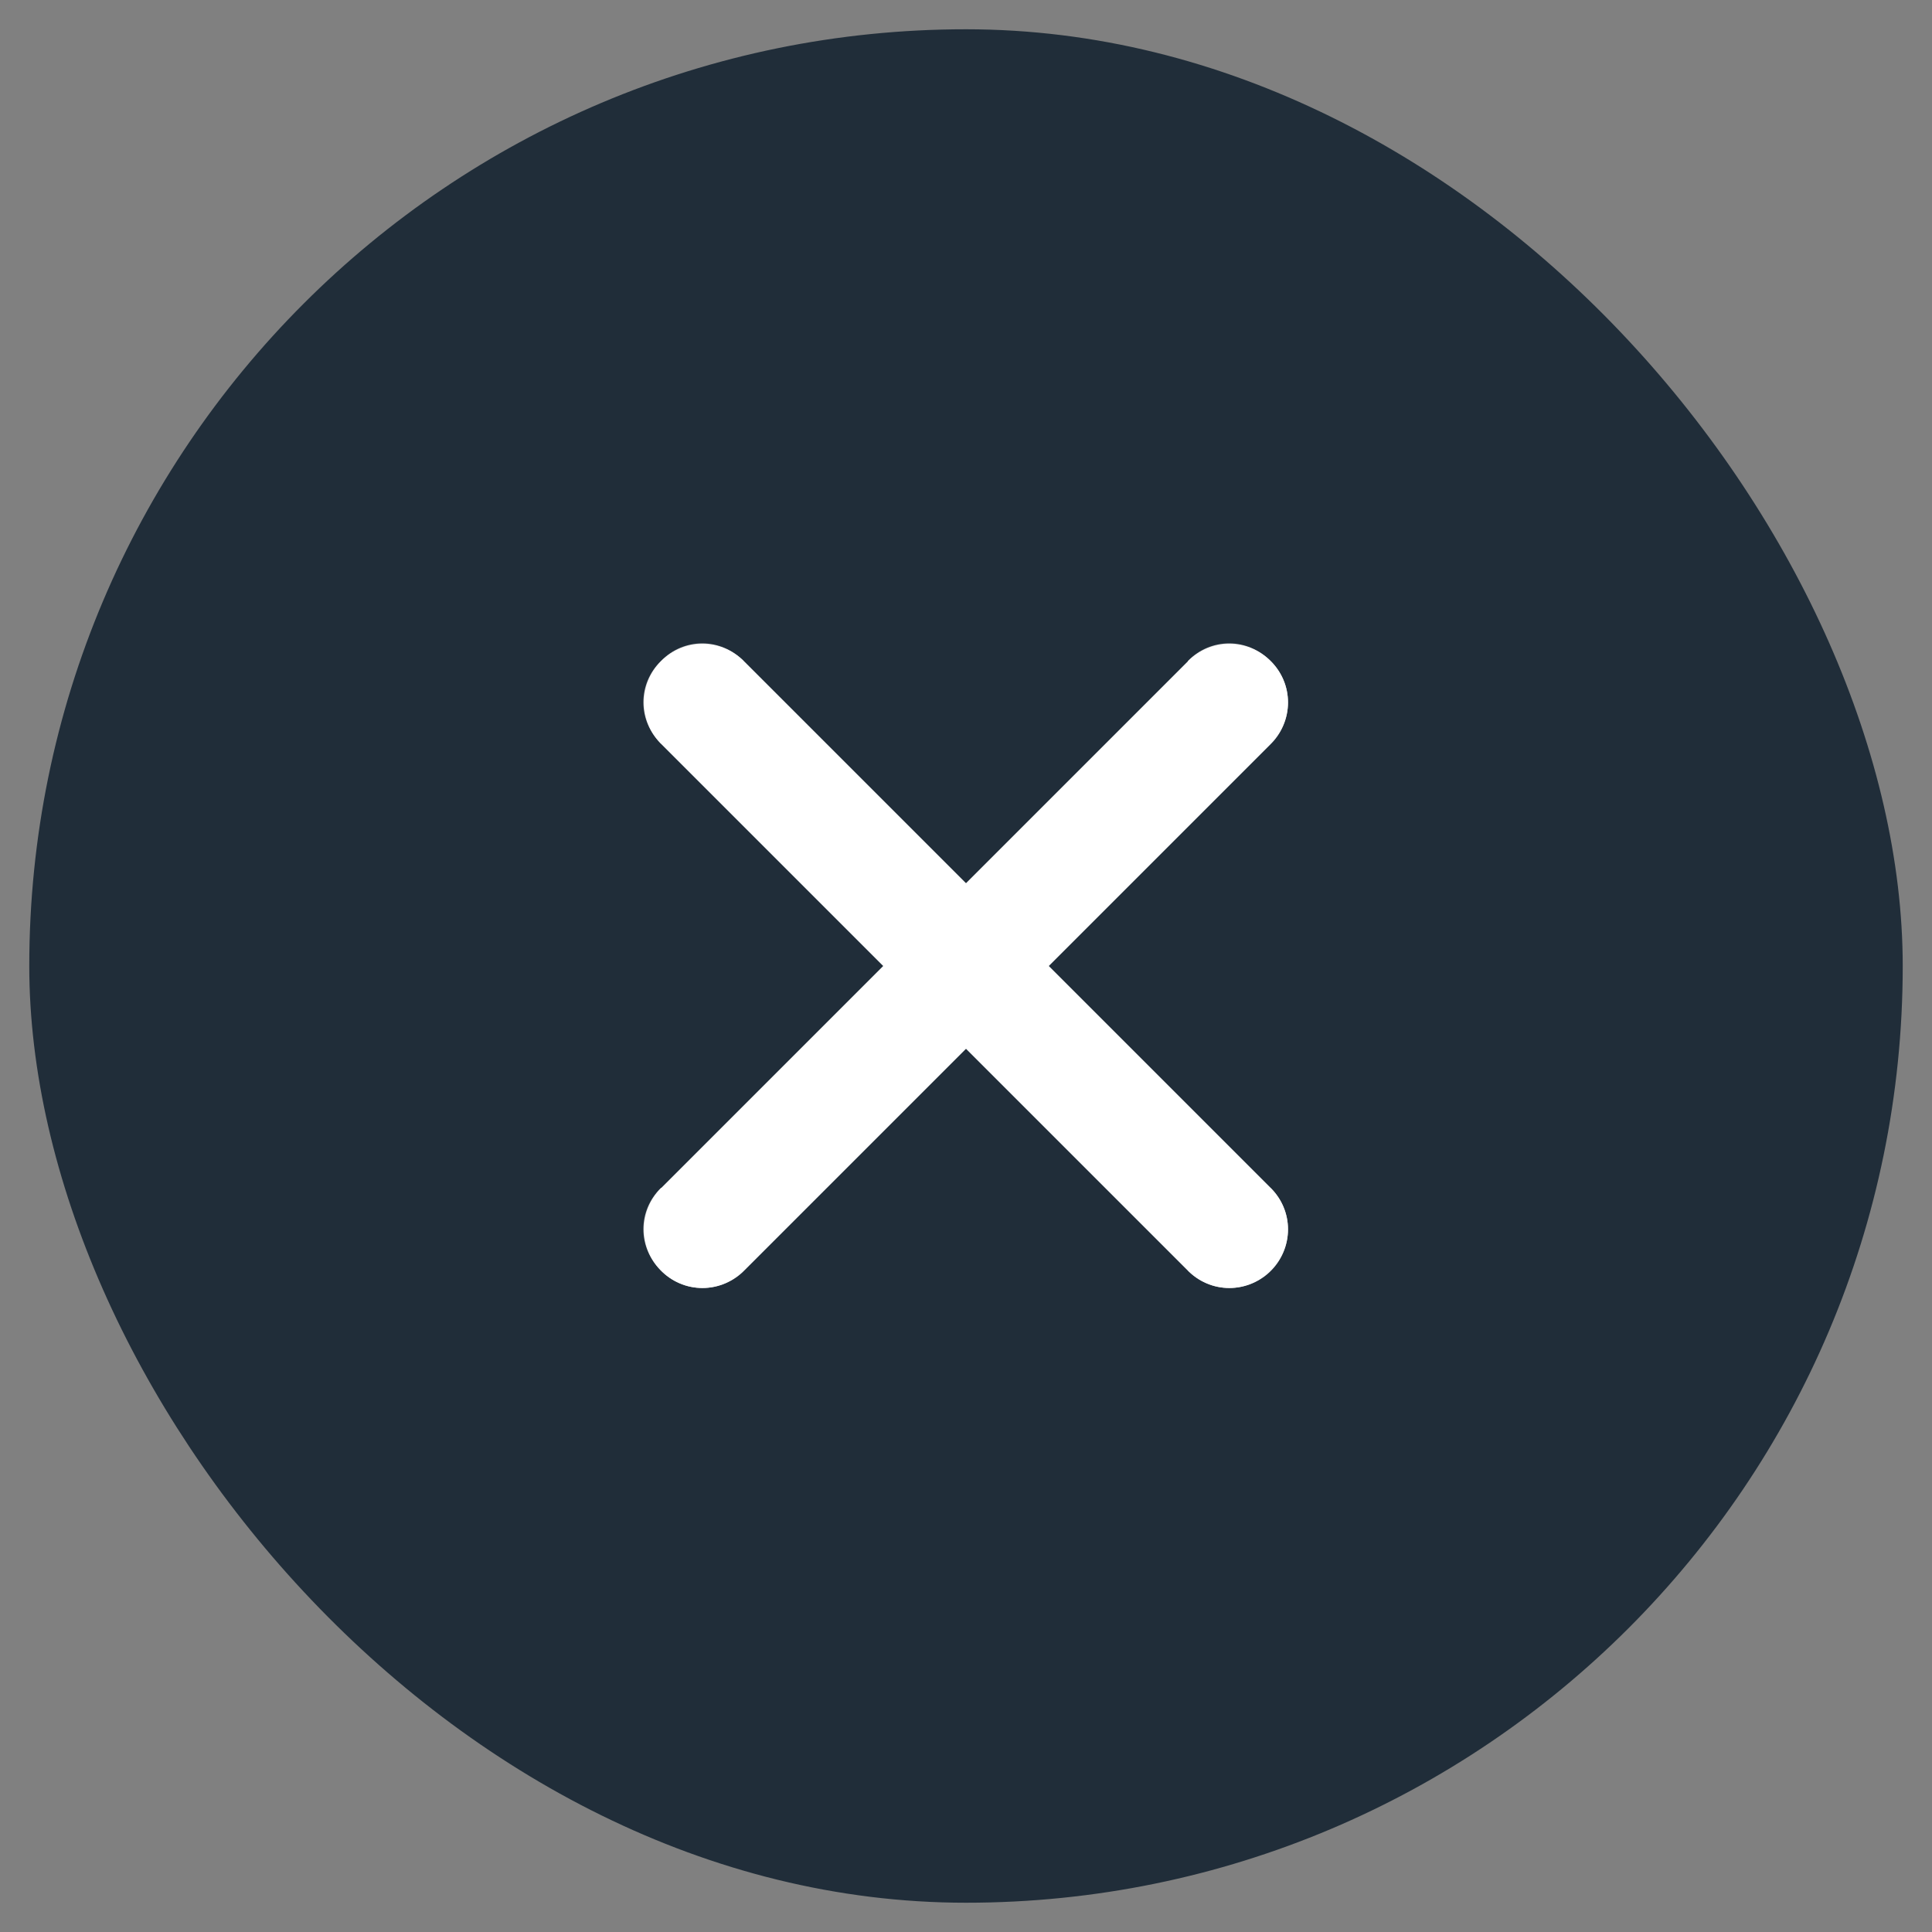
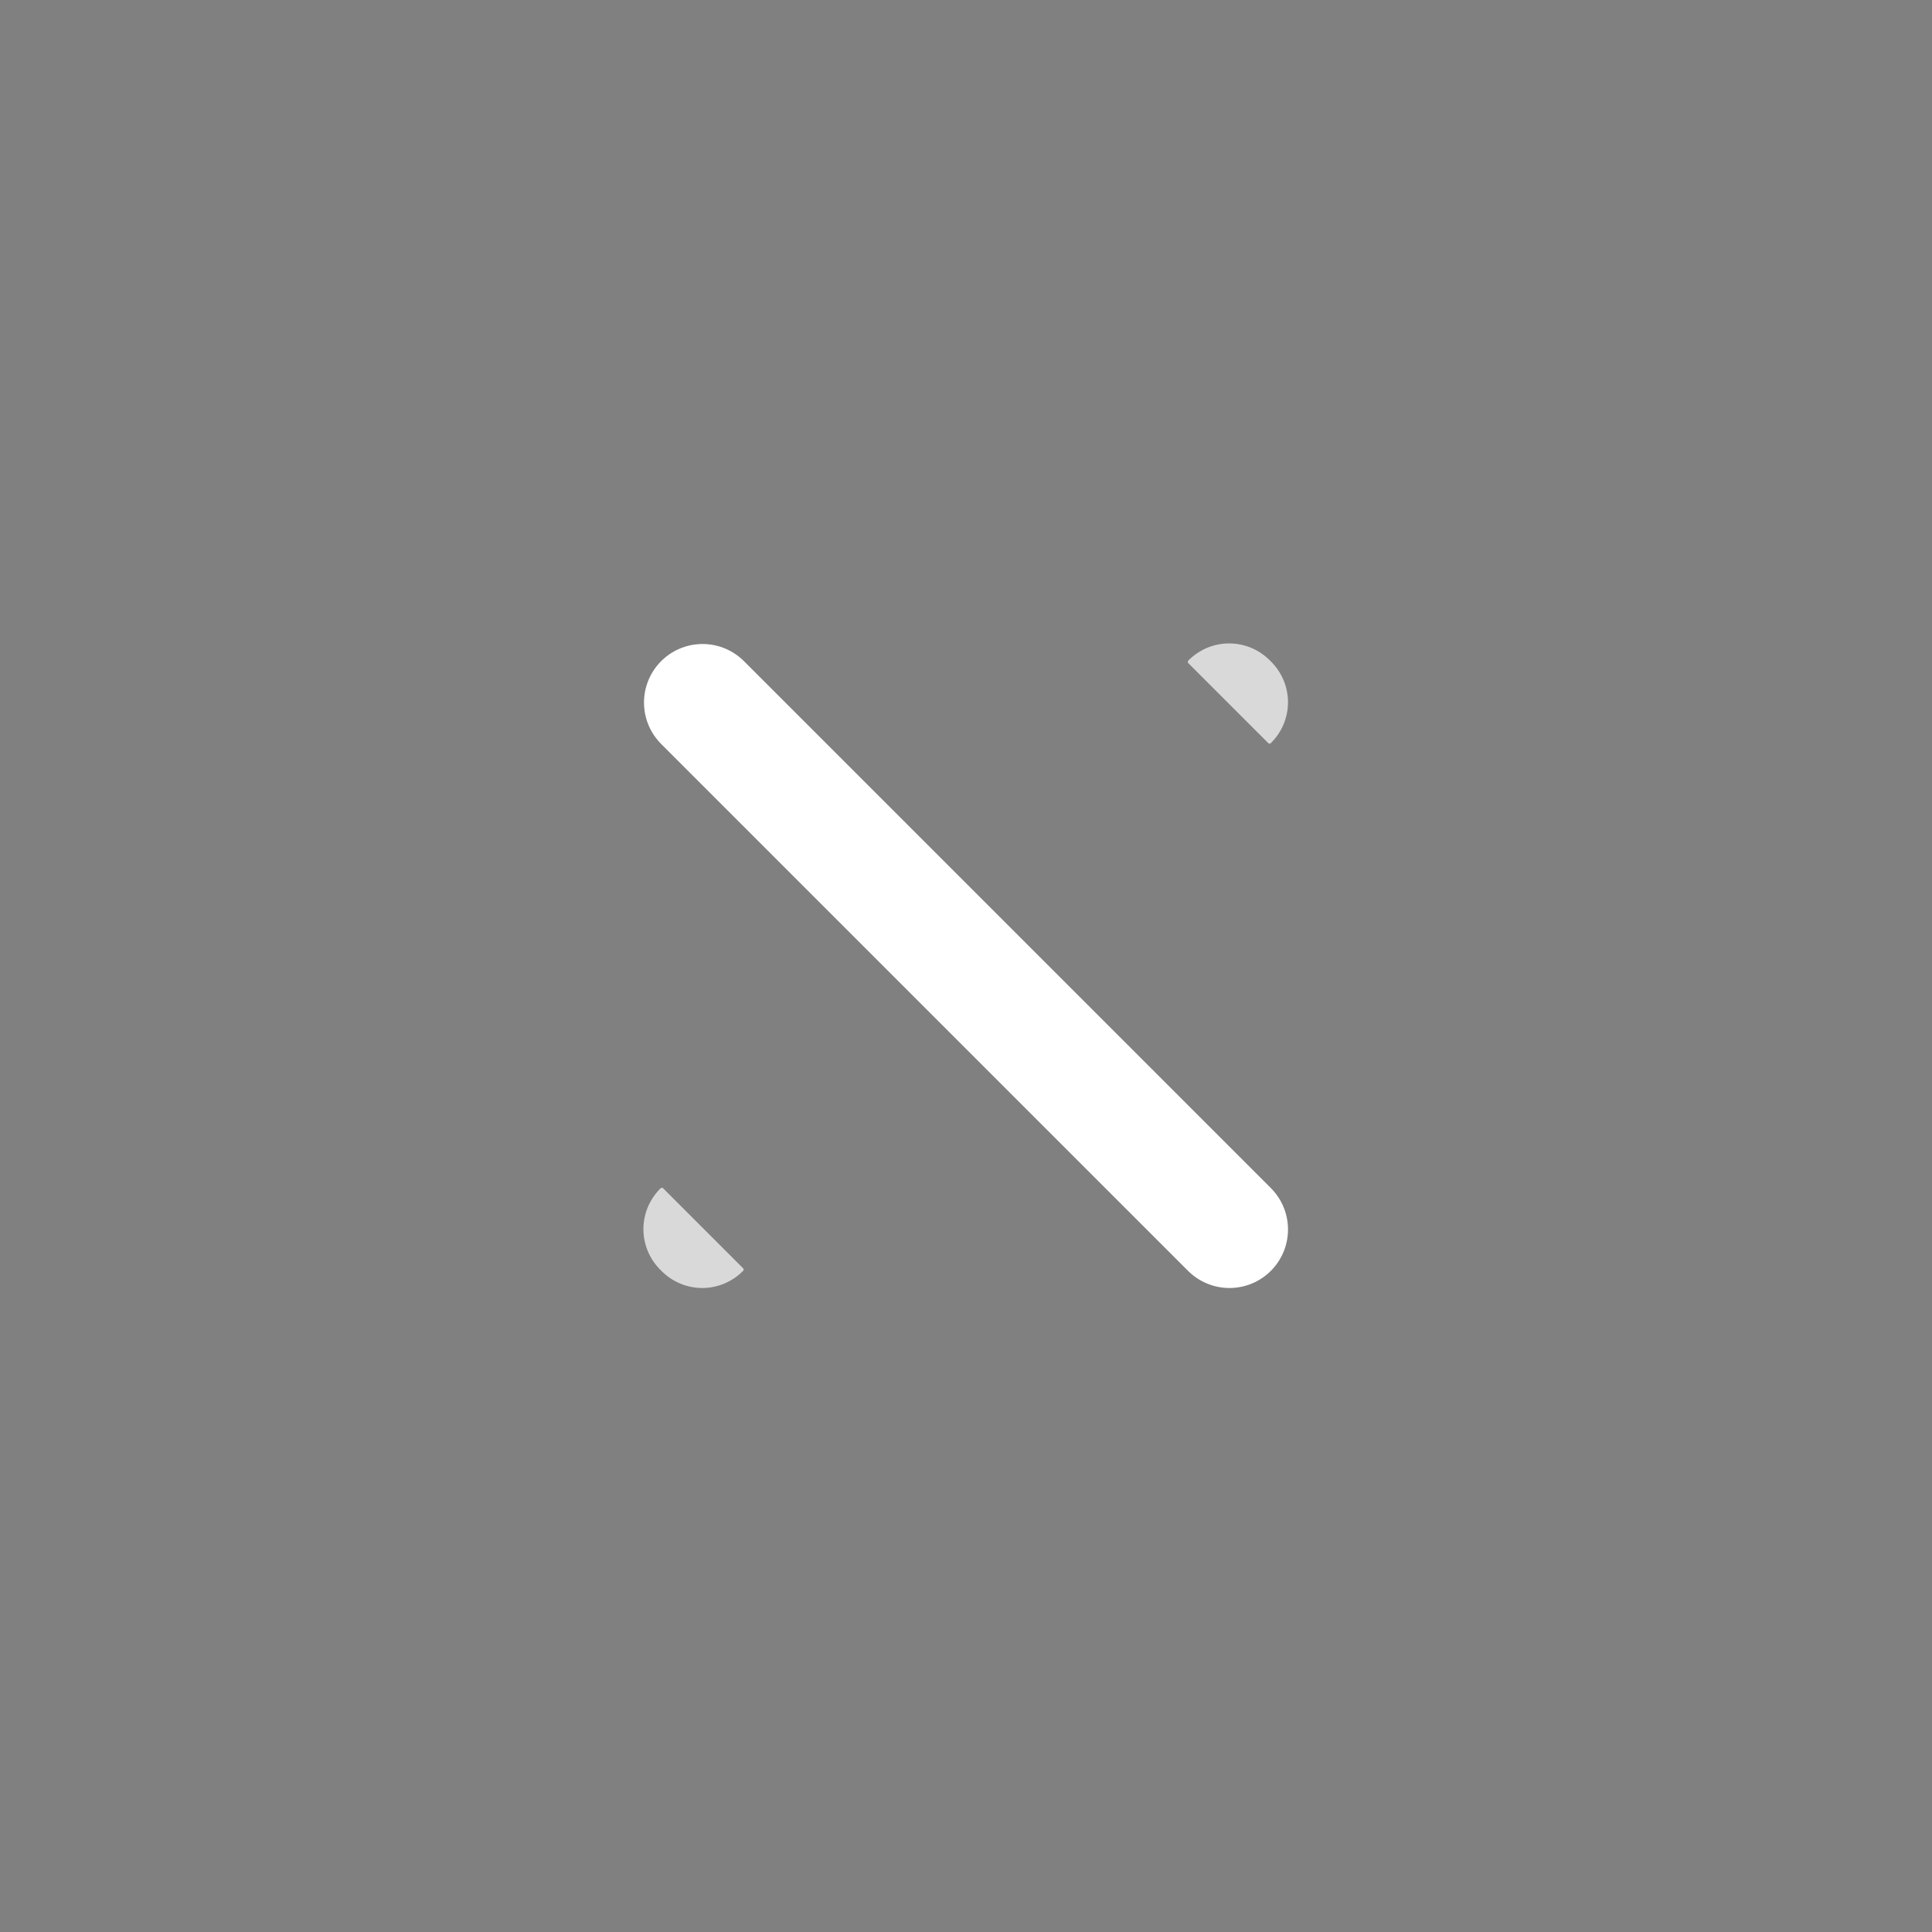
<svg xmlns="http://www.w3.org/2000/svg" width="33" height="33" viewBox="0 0 33 33" fill="none">
  <rect x="0" y="0" width="33" height="33" fill="#808080" stroke="none" />
  <desc>
			Created with Pixso.
	</desc>
  <defs />
-   <rect id="Frame 339247" rx="16" width="32" height="32" transform="translate(0.5 0.5)" fill="#202D39" fill-opacity="1" />
  <rect id="Component 5" width="9" height="9" transform="translate(12 12)" fill="#FFFFFF" fill-opacity="0" />
  <path id="Vector 11" d="M12.7 21.67L12.7 21.7C12.31 22.1 11.68 22.1 11.29 21.7C10.89 21.31 10.89 20.68 11.29 20.29L11.32 20.29L12.7 21.67ZM20.29 11.32L20.29 11.29C20.68 10.89 21.31 10.89 21.7 11.29C22.1 11.68 22.1 12.31 21.7 12.7L21.67 12.7L20.29 11.32Z" fill="#D9D9D9" fill-opacity="1" fill-rule="nonzero" />
-   <path id="Vector 11" d="M12 21L21 12" stroke="#FFFFFF" stroke-opacity="1" stroke-width="2" stroke-linecap="round" />
-   <path id="Vector 12" d="M21.67 20.29L21.7 20.29C22.1 20.68 22.1 21.31 21.7 21.7C21.31 22.1 20.68 22.1 20.29 21.7L20.29 21.67L21.67 20.29ZM11.32 12.7L11.29 12.7C10.89 12.31 10.89 11.68 11.29 11.29C11.68 10.89 12.31 10.89 12.7 11.29L12.7 11.32L11.32 12.7Z" fill="#D9D9D9" fill-opacity="1" fill-rule="nonzero" />
  <path id="Vector 12" d="M21 21L12 12" stroke="#FFFFFF" stroke-opacity="1" stroke-width="2" stroke-linecap="round" />
-   <rect id="Frame 339247" rx="16" width="32" height="32" transform="translate(0.5 0.5)" stroke="#000000" stroke-opacity="0" stroke-width="1" />
</svg>